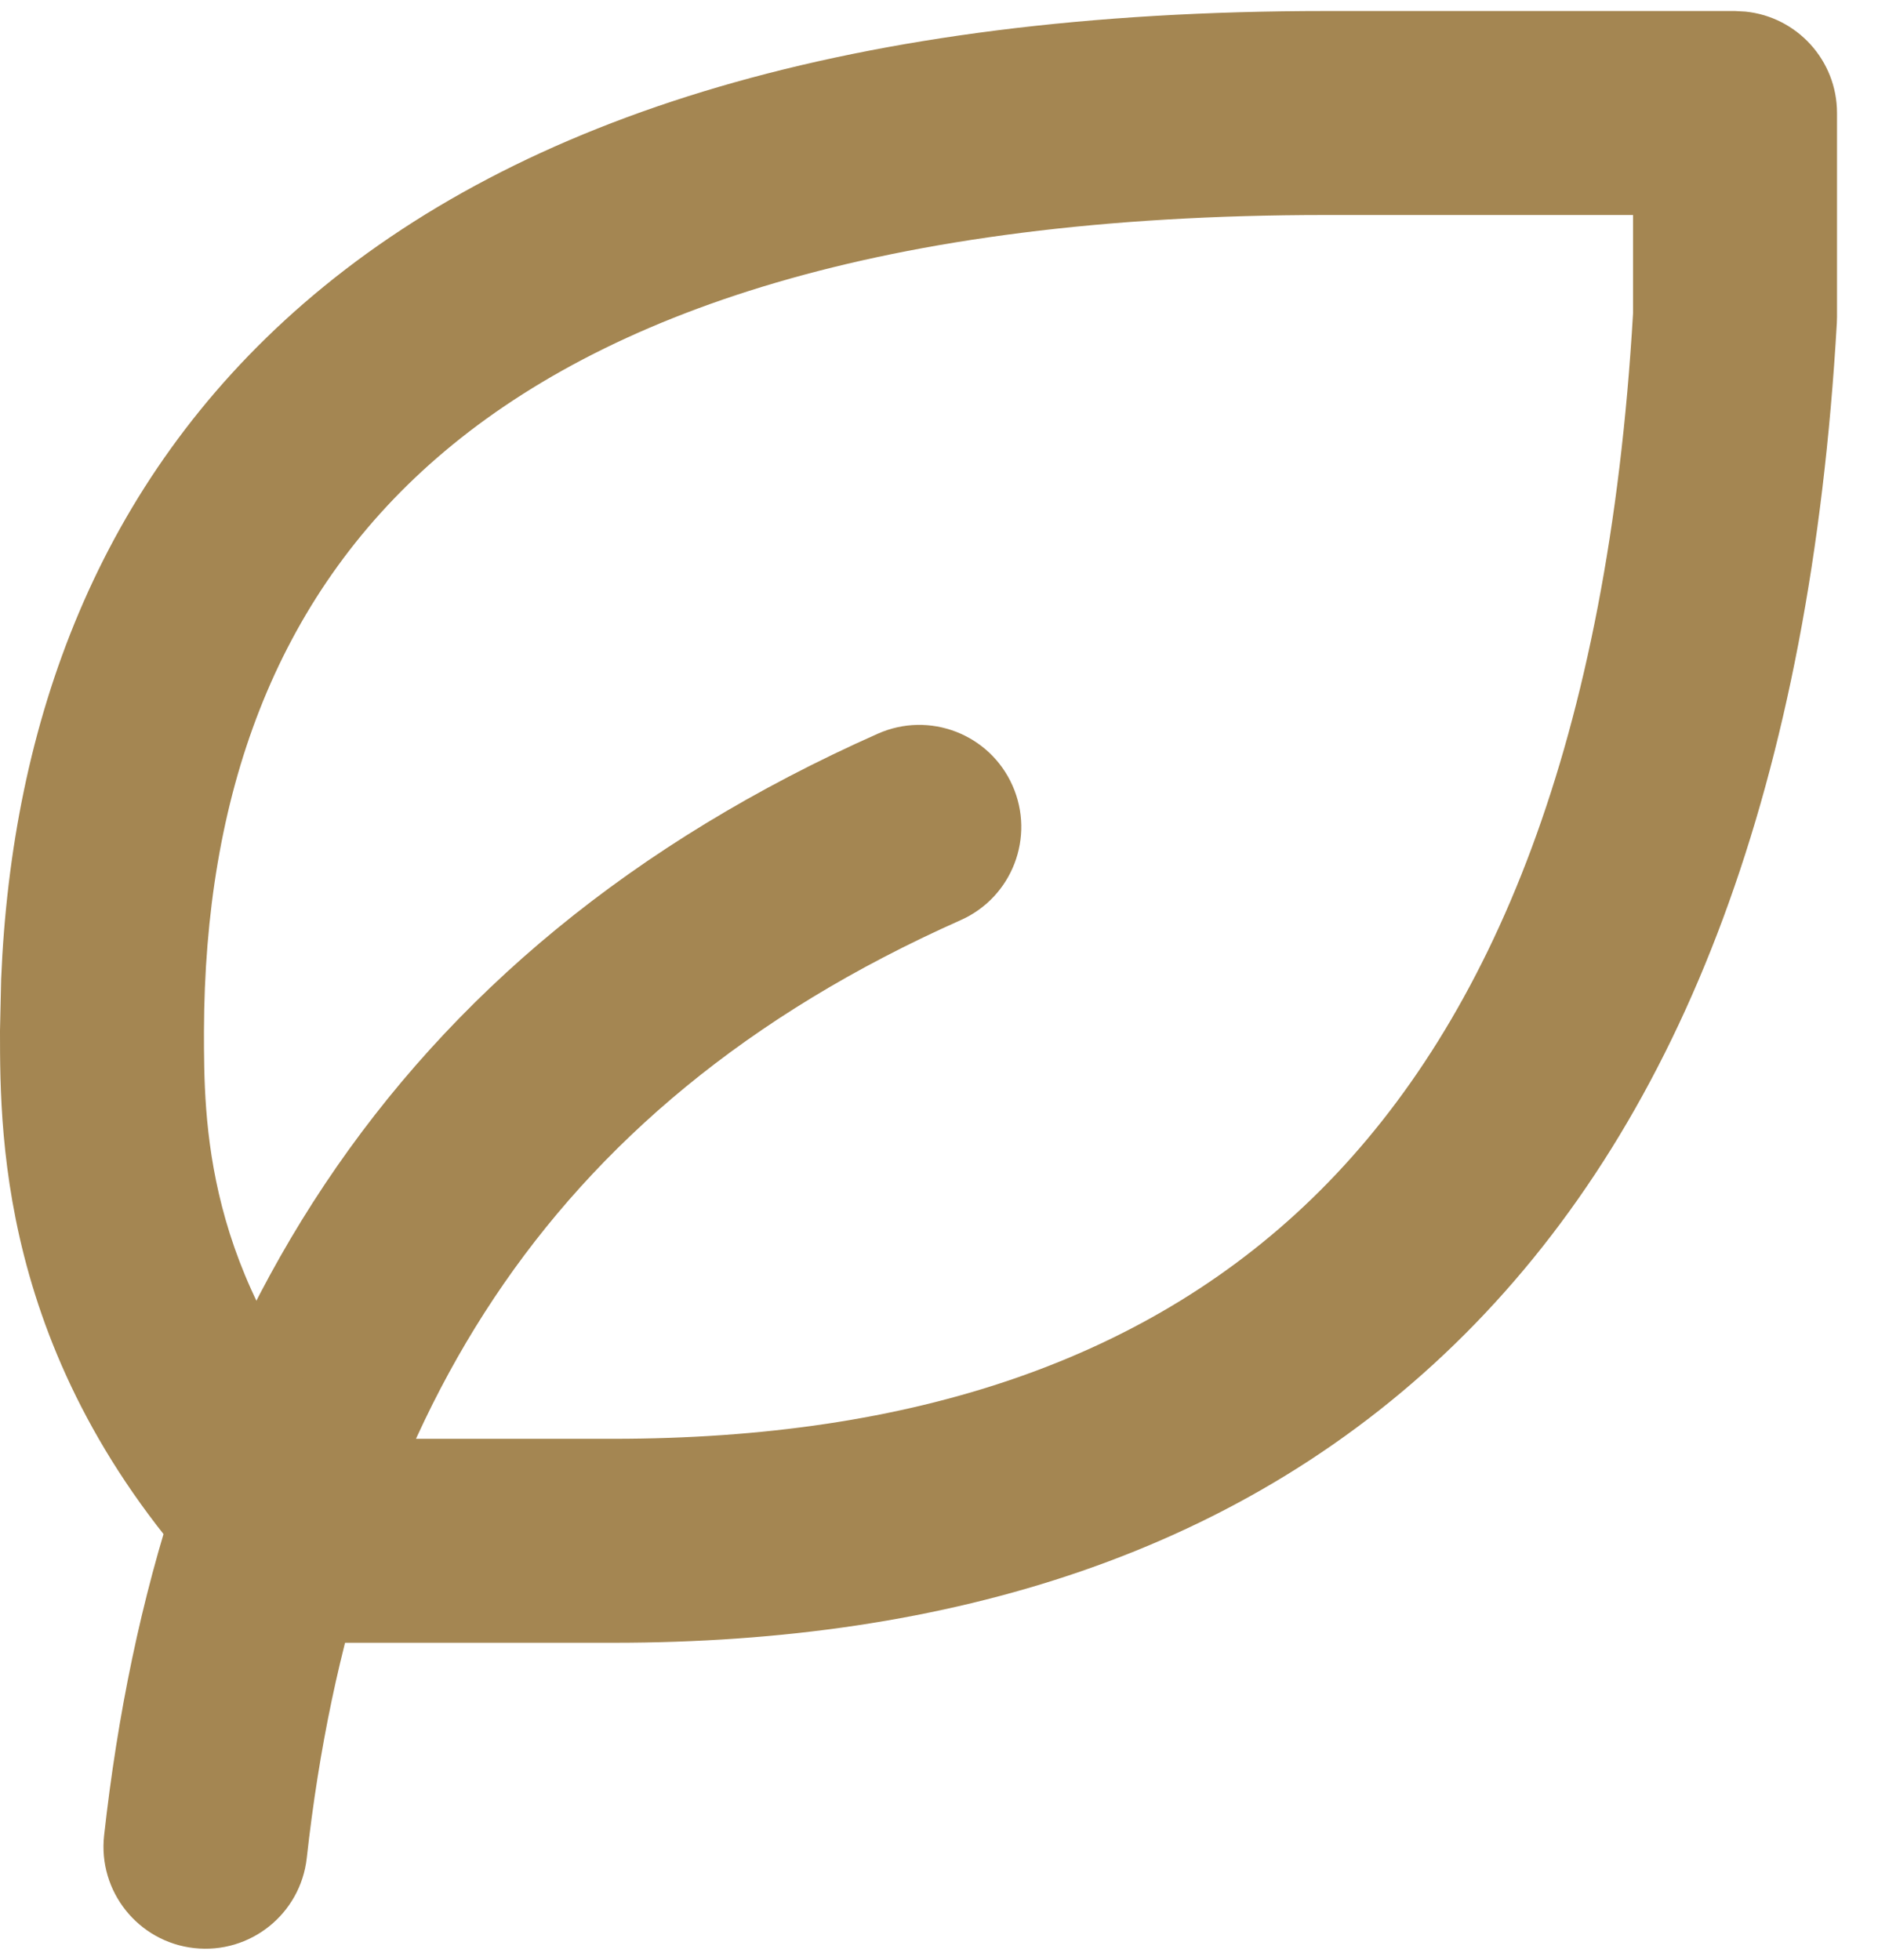
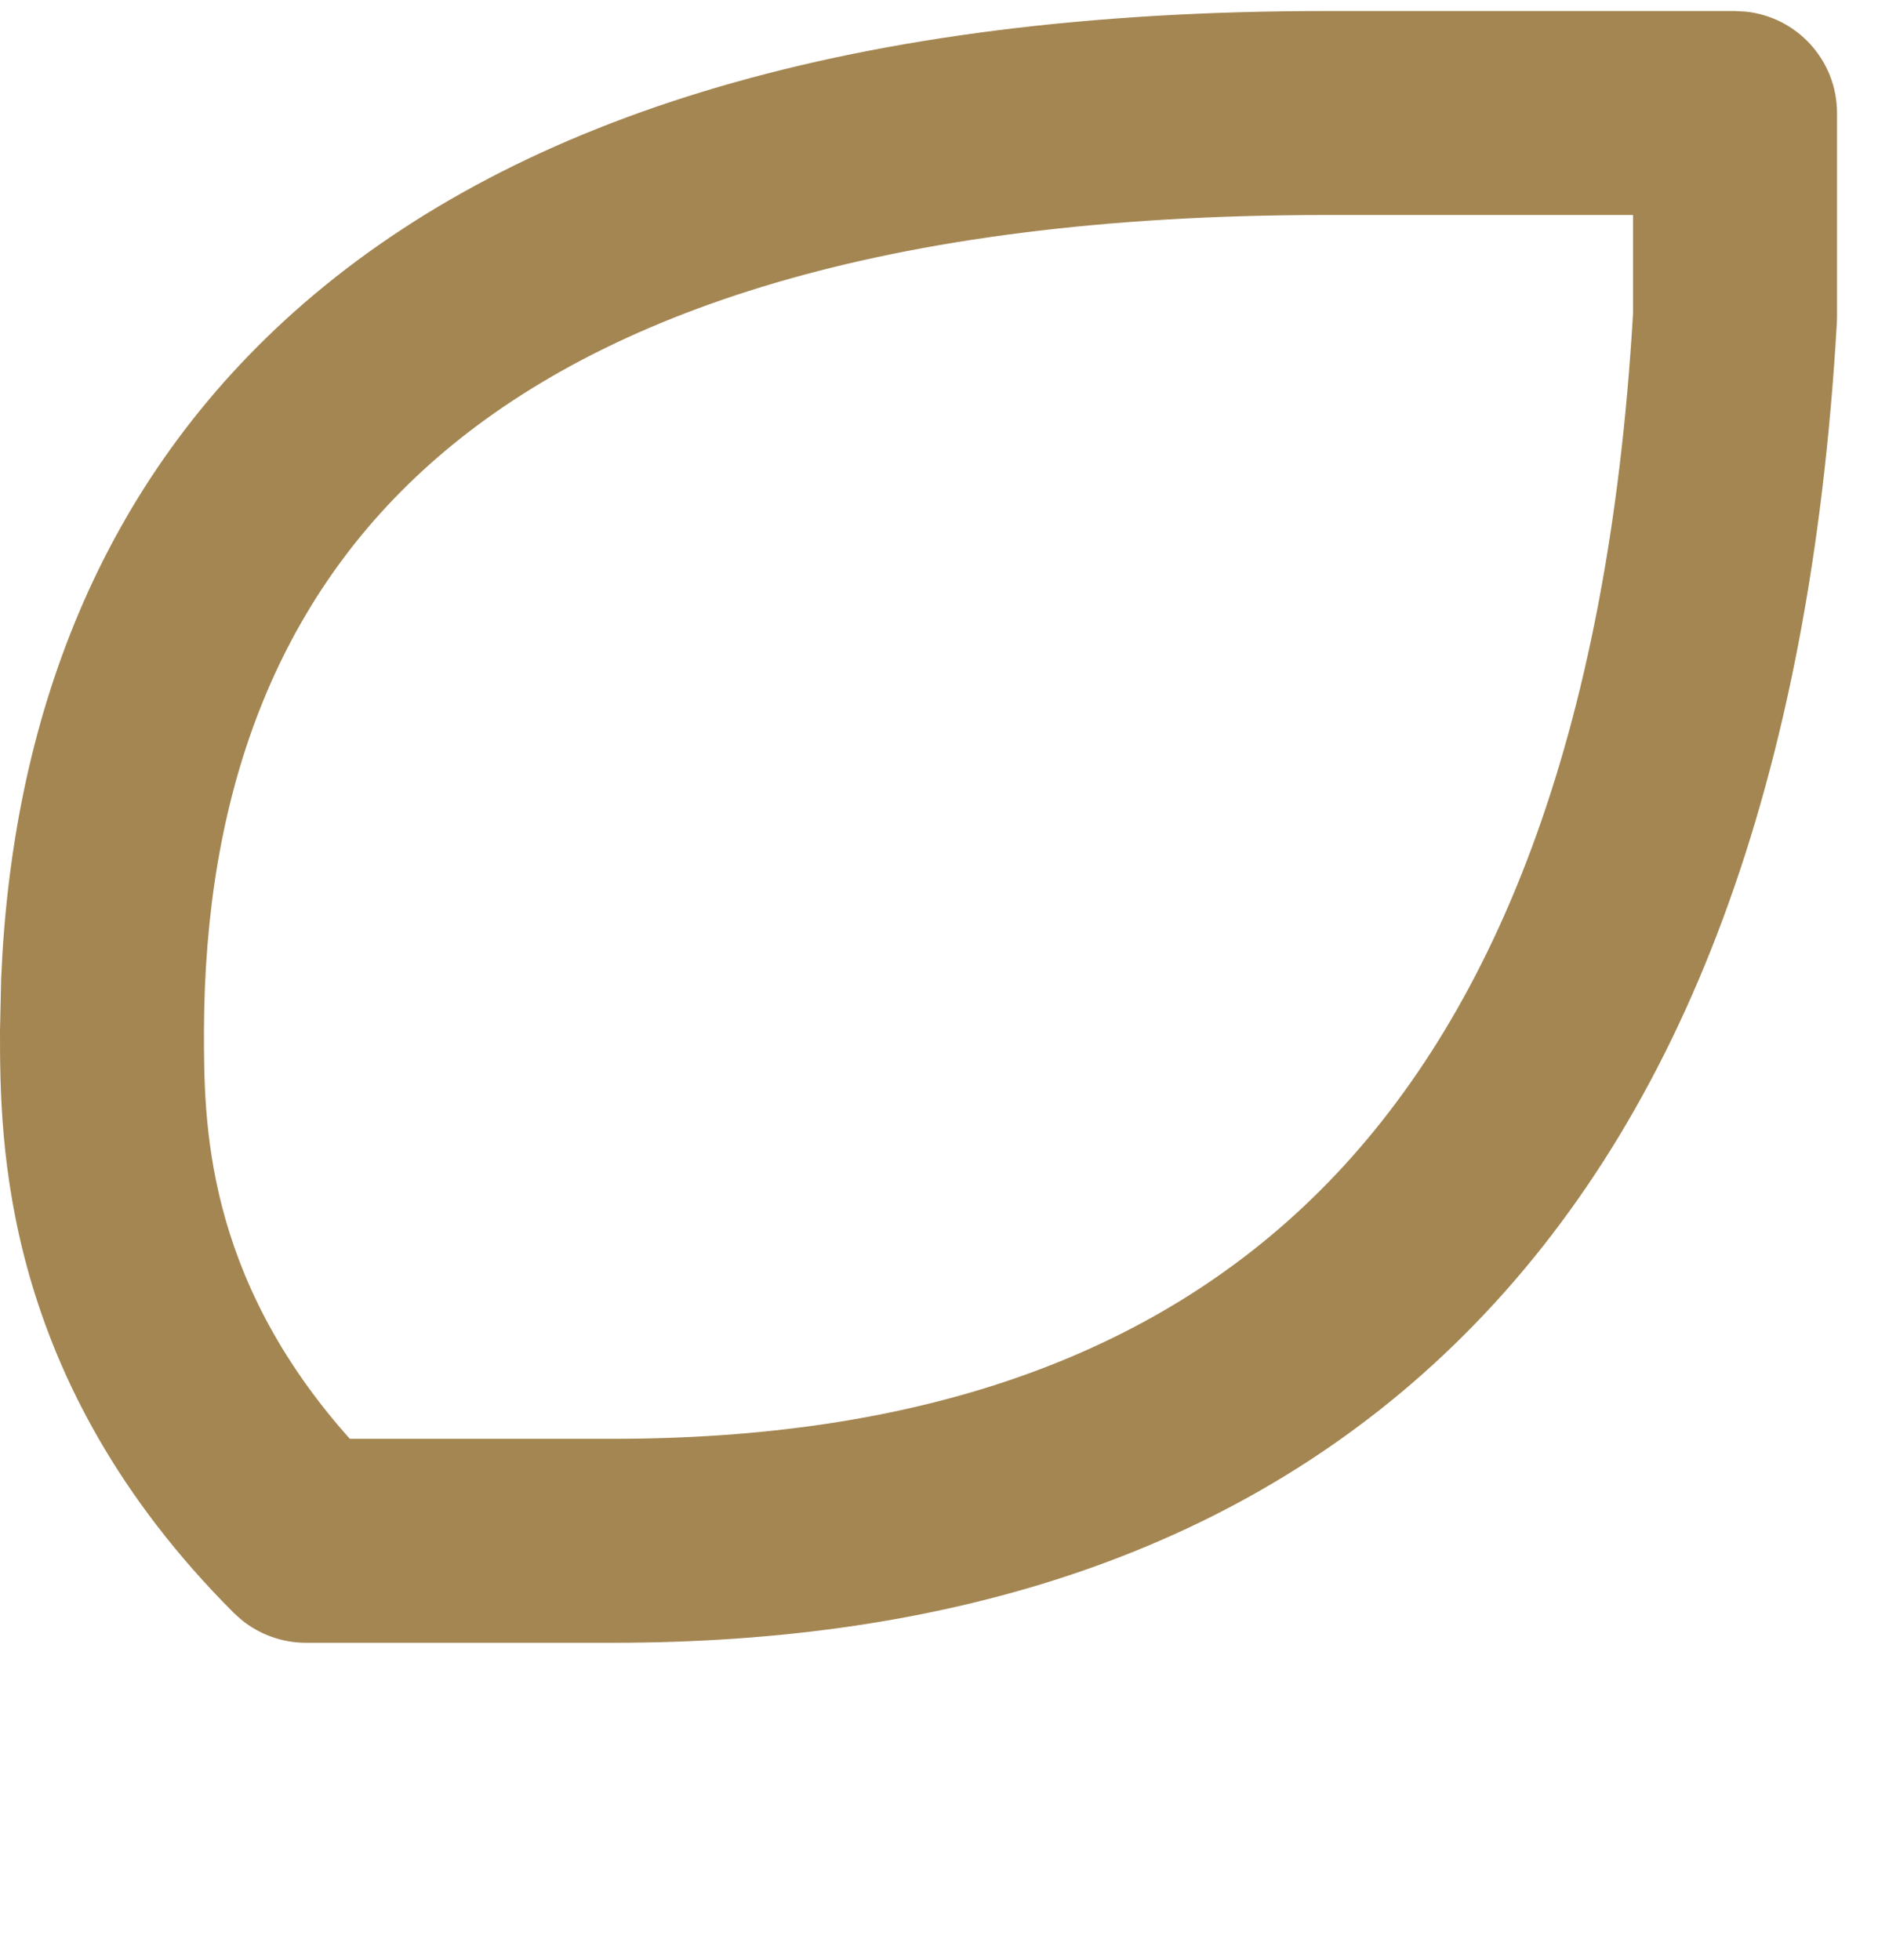
<svg xmlns="http://www.w3.org/2000/svg" width="23" height="24" viewBox="0 0 23 24" fill="none">
-   <path d="M10.751 8.985C11.382 8.705 12.12 8.989 12.4 9.62C12.68 10.25 12.396 10.988 11.766 11.268C9.151 12.431 7.314 14.001 6.053 15.893C4.786 17.794 4.053 20.088 3.757 22.753C3.681 23.439 3.064 23.933 2.378 23.857C1.693 23.781 1.199 23.163 1.275 22.478C1.603 19.524 2.433 16.821 3.975 14.507C5.524 12.184 7.747 10.32 10.751 8.985Z" fill="#A48652" />
  <path d="M21.249 0.135L21.377 0.142C22.007 0.206 22.498 0.738 22.498 1.384V3.882L22.496 3.954C22.174 9.572 20.619 13.659 17.941 16.338C15.251 19.03 11.61 20.118 7.511 20.118H3.747C3.457 20.118 3.177 20.017 2.955 19.835L2.863 19.752C0.006 16.895 2.14579e-07 13.97 0 12.624V12.621L0.014 11.991C0.143 8.85 1.199 5.903 3.716 3.719C6.37 1.417 10.456 0.135 16.236 0.135H21.249ZM16.236 2.633C10.777 2.633 7.378 3.849 5.353 5.606C3.358 7.336 2.506 9.758 2.498 12.628C2.498 13.715 2.495 15.616 4.284 17.62H7.511C11.177 17.62 14.094 16.655 16.175 14.573C18.265 12.482 19.695 9.083 20 3.836V2.633H16.236Z" fill="#A48652" />
</svg>